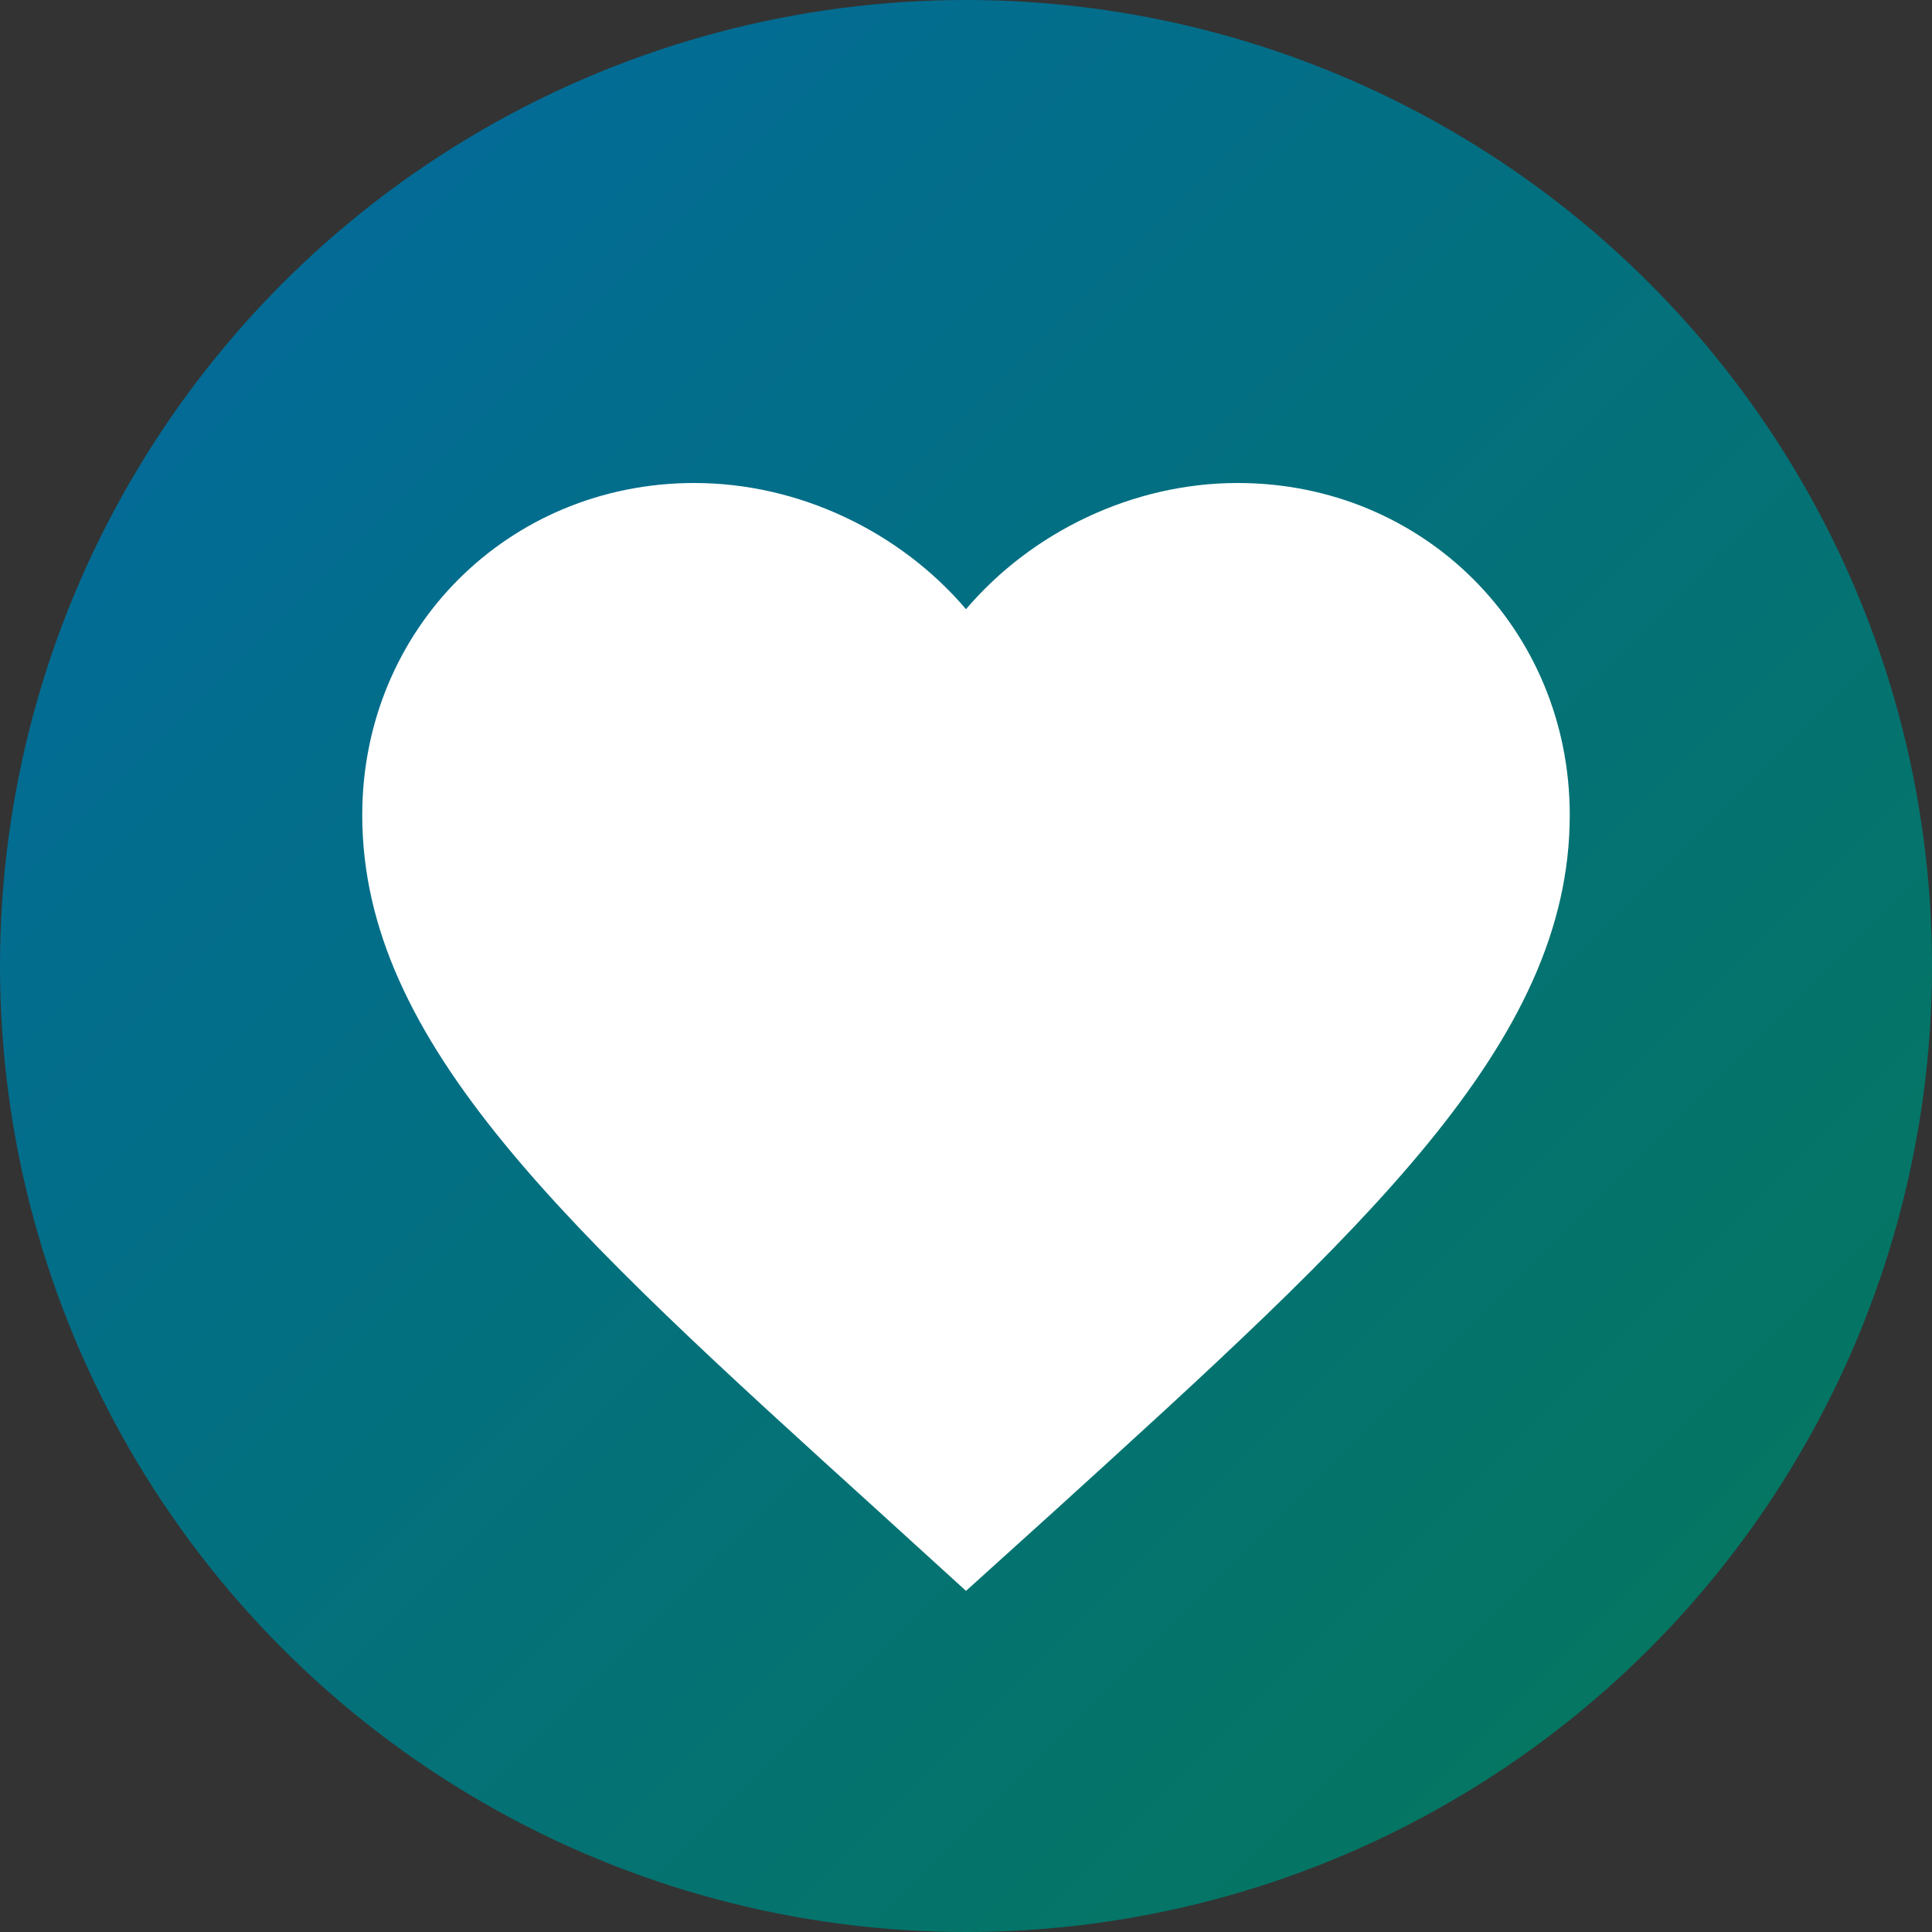
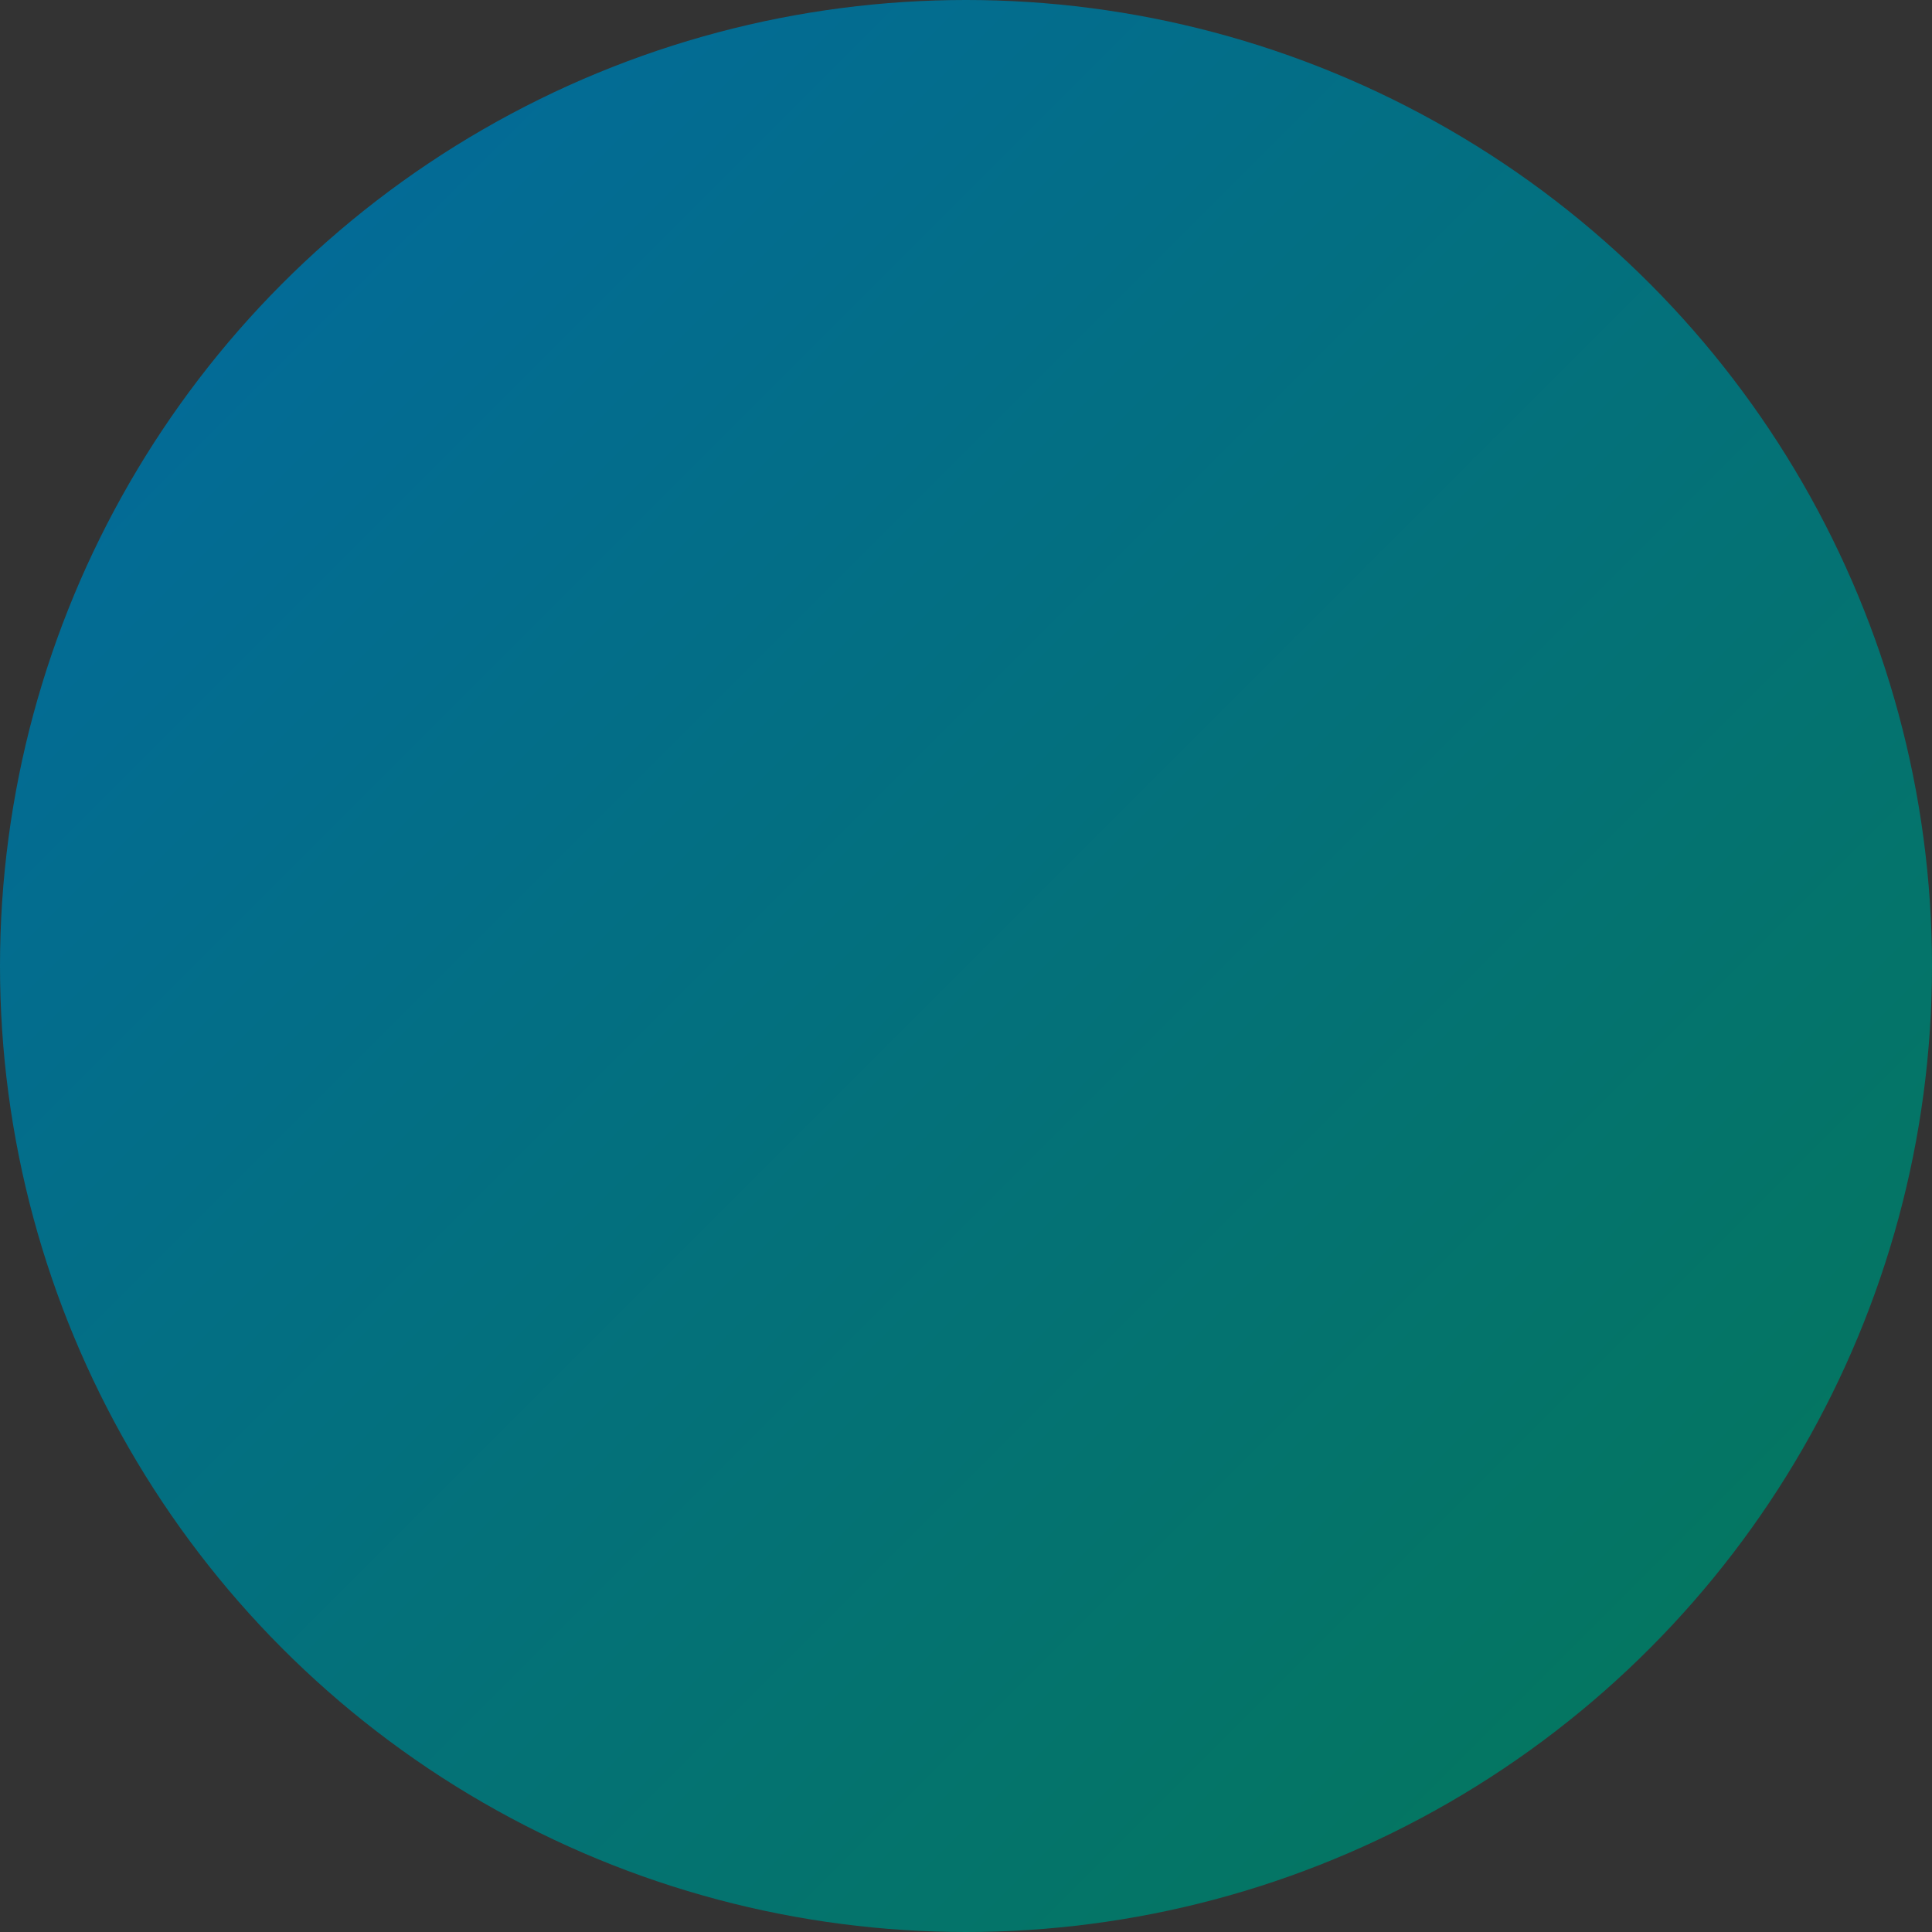
<svg xmlns="http://www.w3.org/2000/svg" width="32" height="32" viewBox="0 0 32 32" fill="none">
  <rect x="0" y="0" width="32" height="32" fill="#333333" stroke="none" />
  <circle cx="16" cy="16" r="16" fill="url(#gradient)" />
-   <path d="M16 26.35l-1.45-1.32C9.4 20.36 6 17.28 6 13.5C6 10.42 8.42 8 11.5 8c1.74 0 3.41.81 4.5 2.09C17.09 8.81 18.76 8 20.5 8C23.58 8 26 10.42 26 13.5c0 3.78-3.4 6.86-8.55 11.54L16 26.35z" fill="white" />
  <defs>
    <linearGradient id="gradient" x1="0" y1="0" x2="32" y2="32" gradientUnits="userSpaceOnUse">
      <stop offset="0%" stop-color="#0369a1" />
      <stop offset="100%" stop-color="#047857" />
    </linearGradient>
  </defs>
</svg>